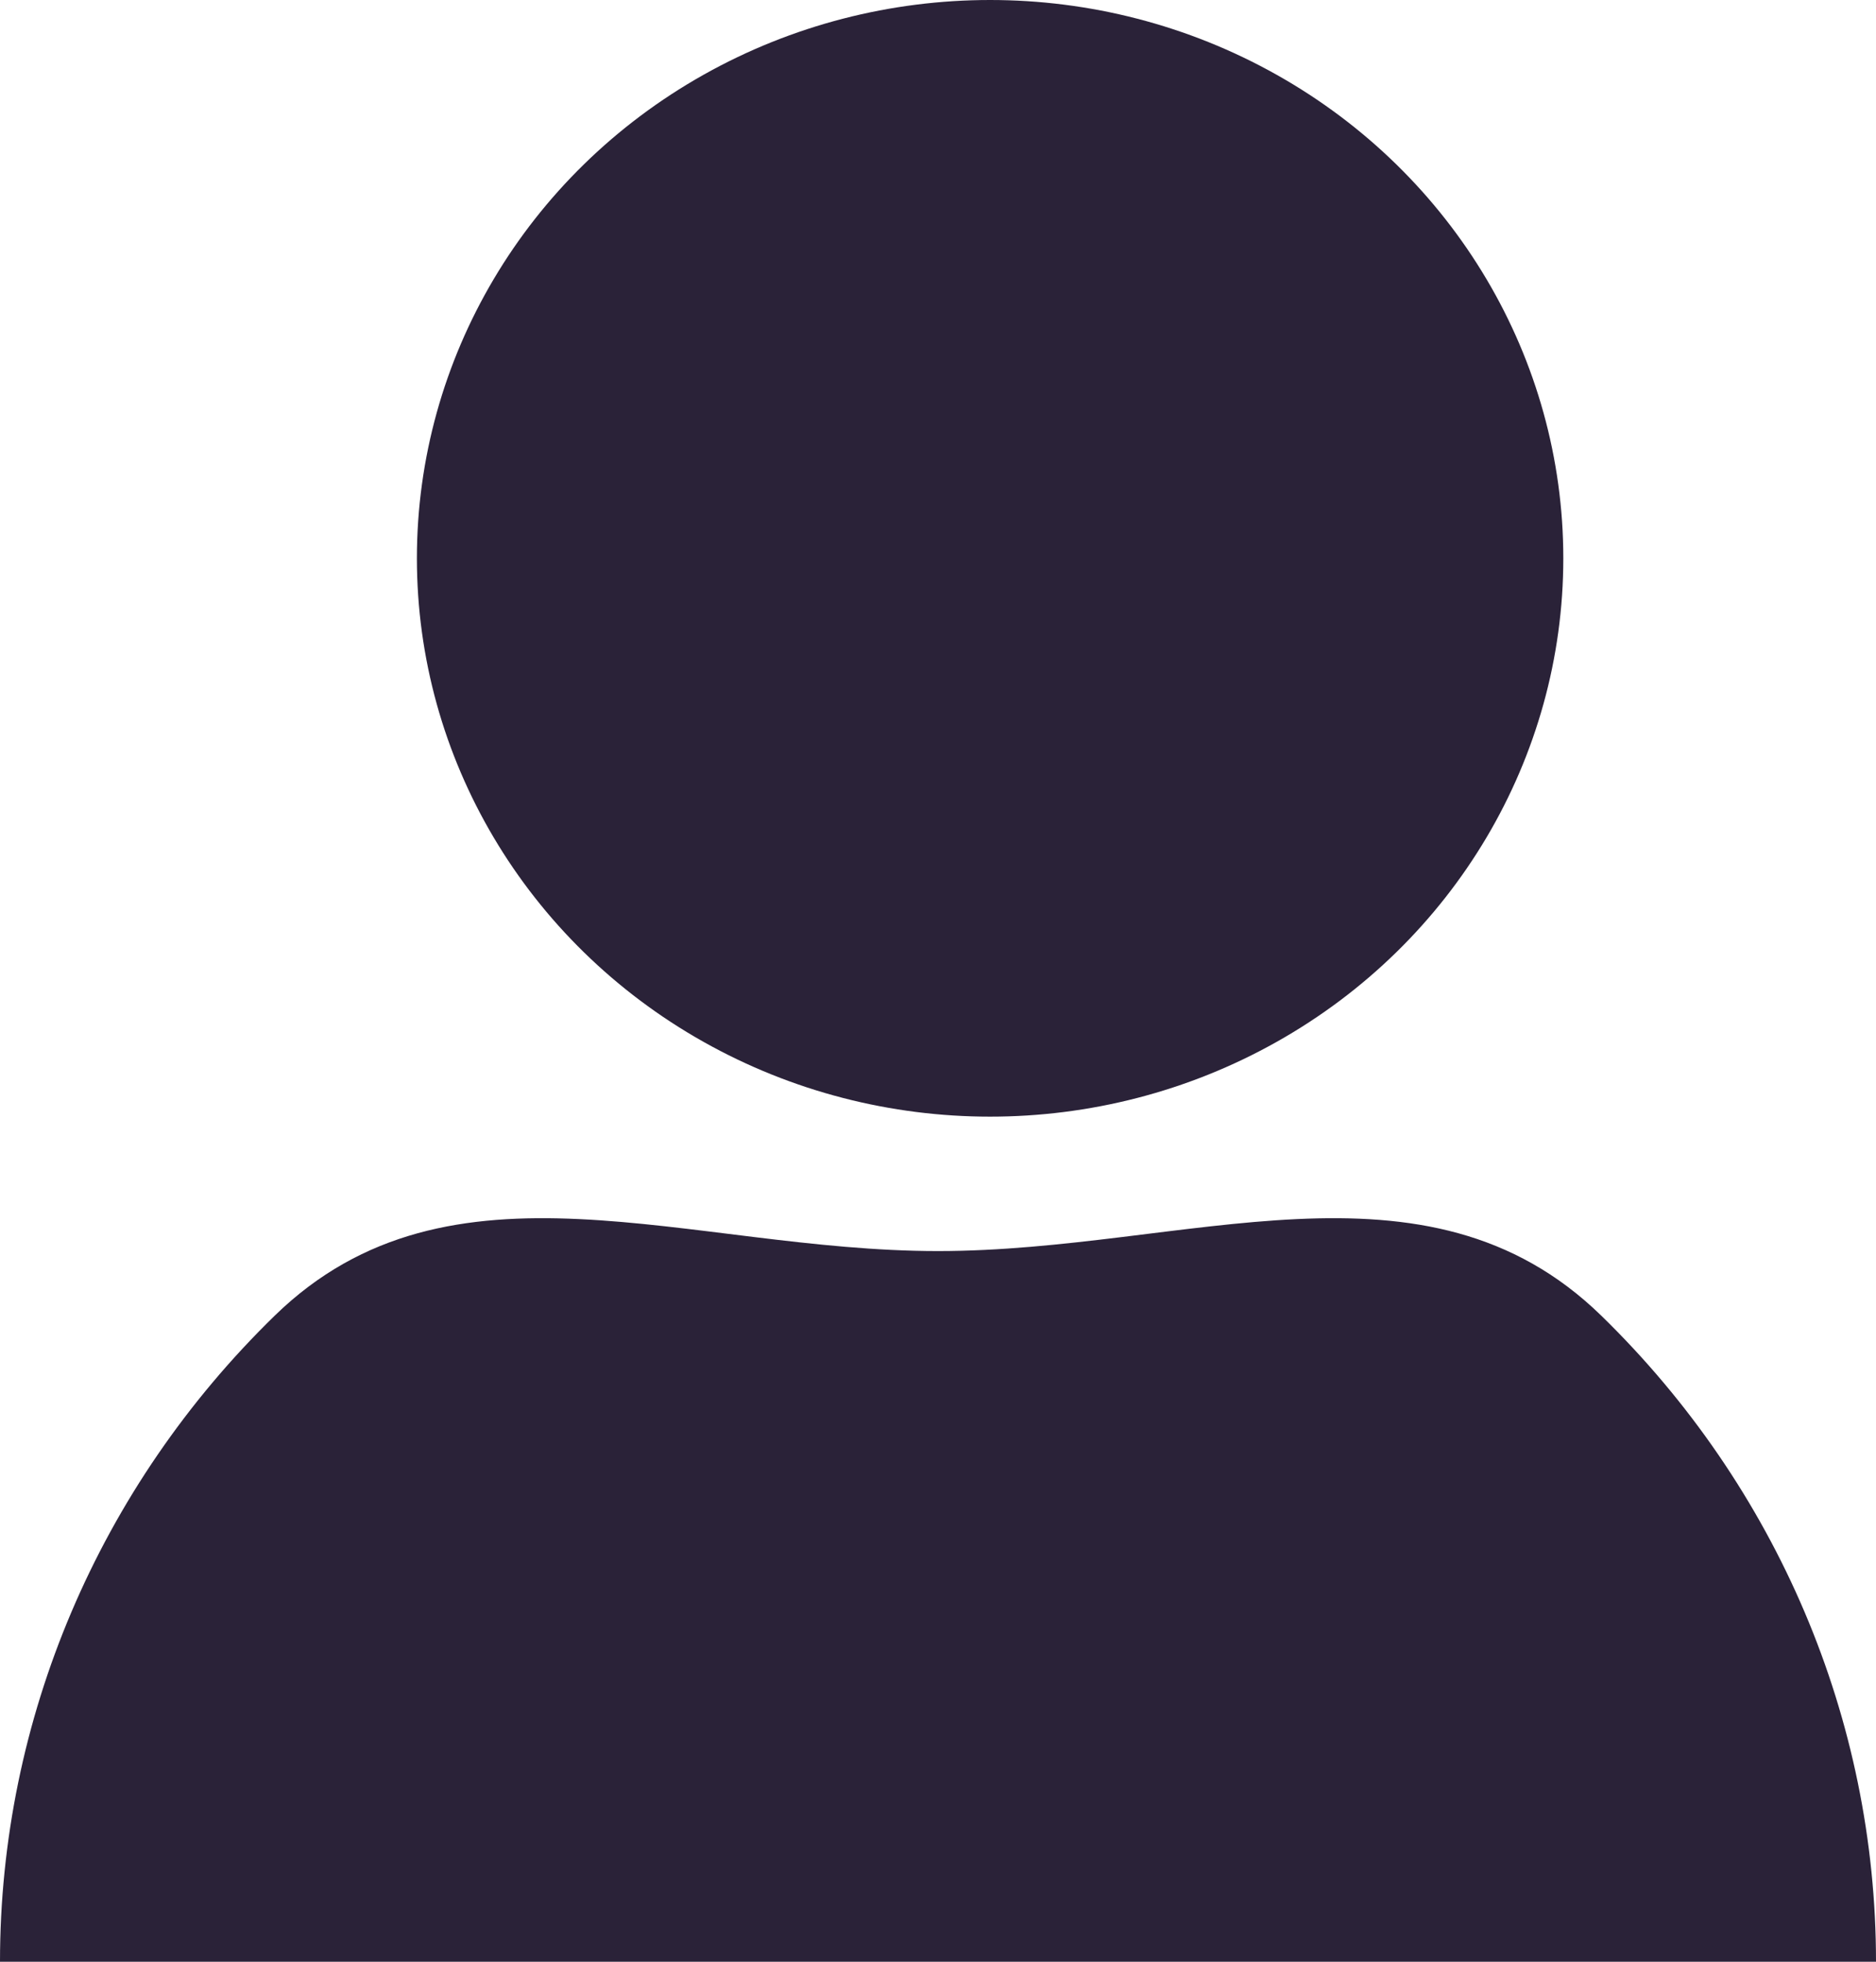
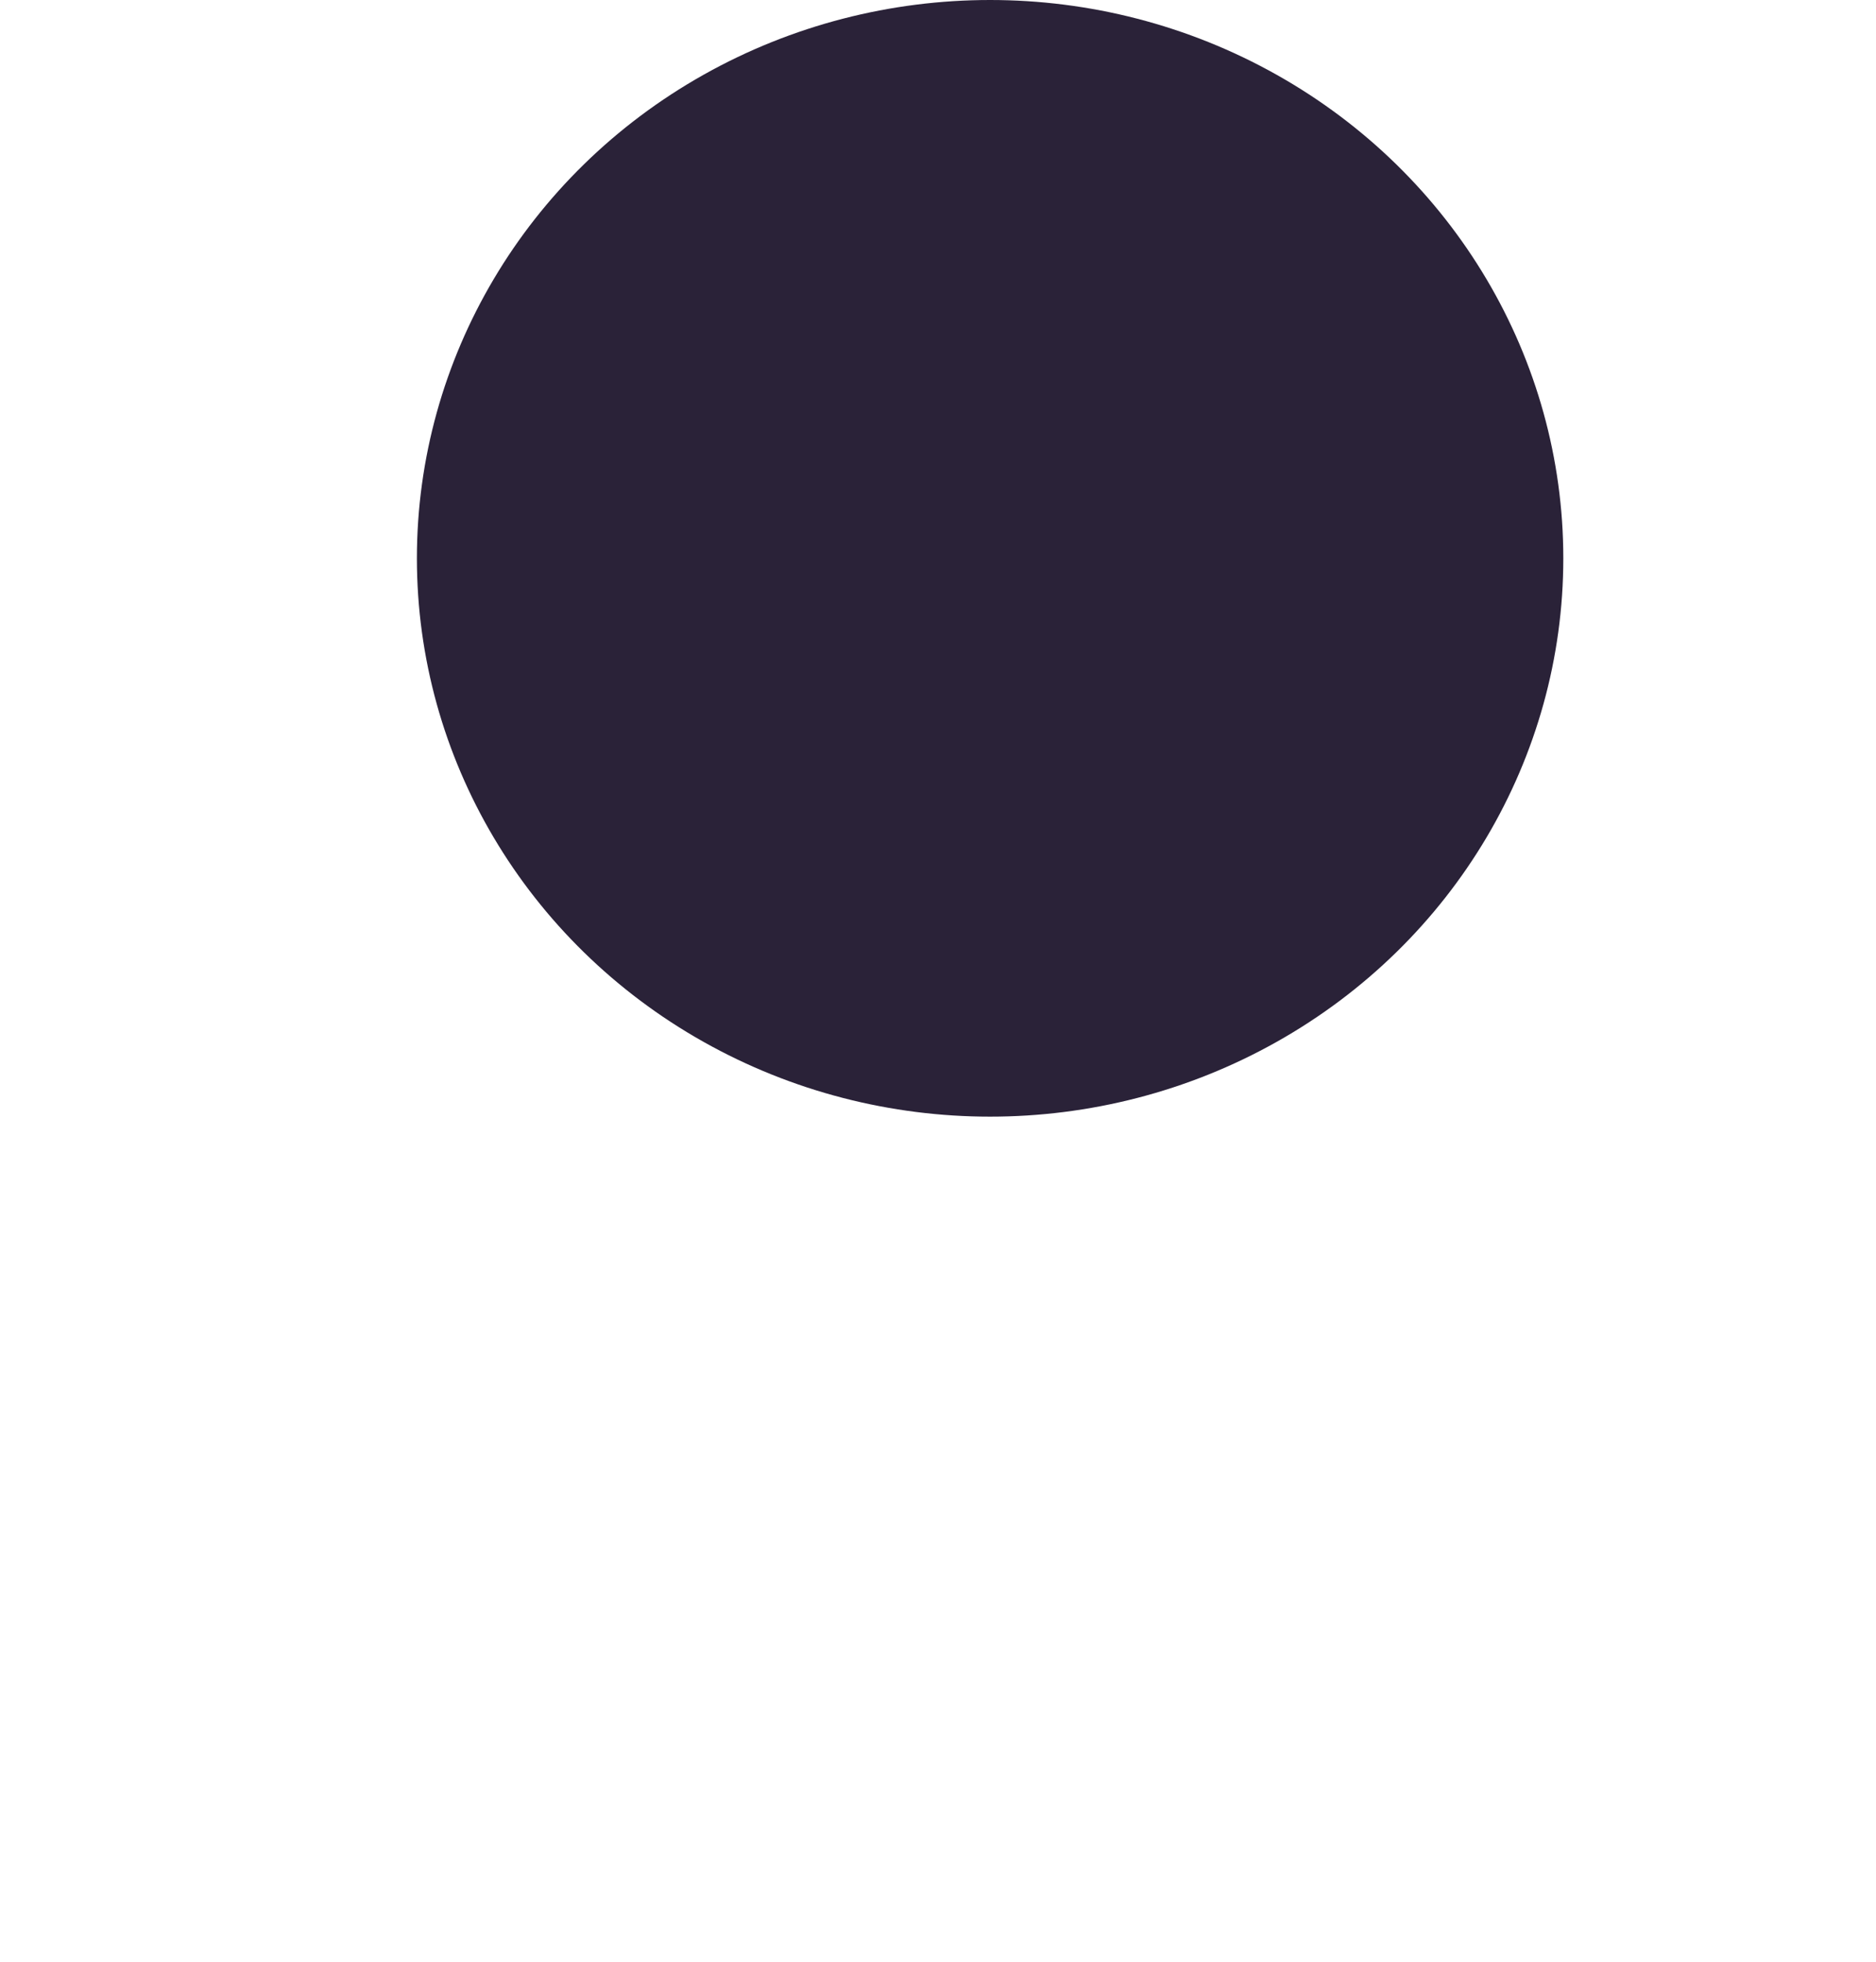
<svg xmlns="http://www.w3.org/2000/svg" fill="none" viewBox="0 0 22 23">
-   <path fill="#2A2238" d="M22 23c0-2.841-1.159-5.566-3.222-7.575-2.063-2.009-4.861-.757-7.778-.757-2.917 0-5.715-1.252-7.778.757C1.159 17.434 4.4e-7 20.159 0 23h22Z" />
  <ellipse cx="11.611" cy="6.546" fill="#2A2238" rx="6.722" ry="6.546" />
</svg>